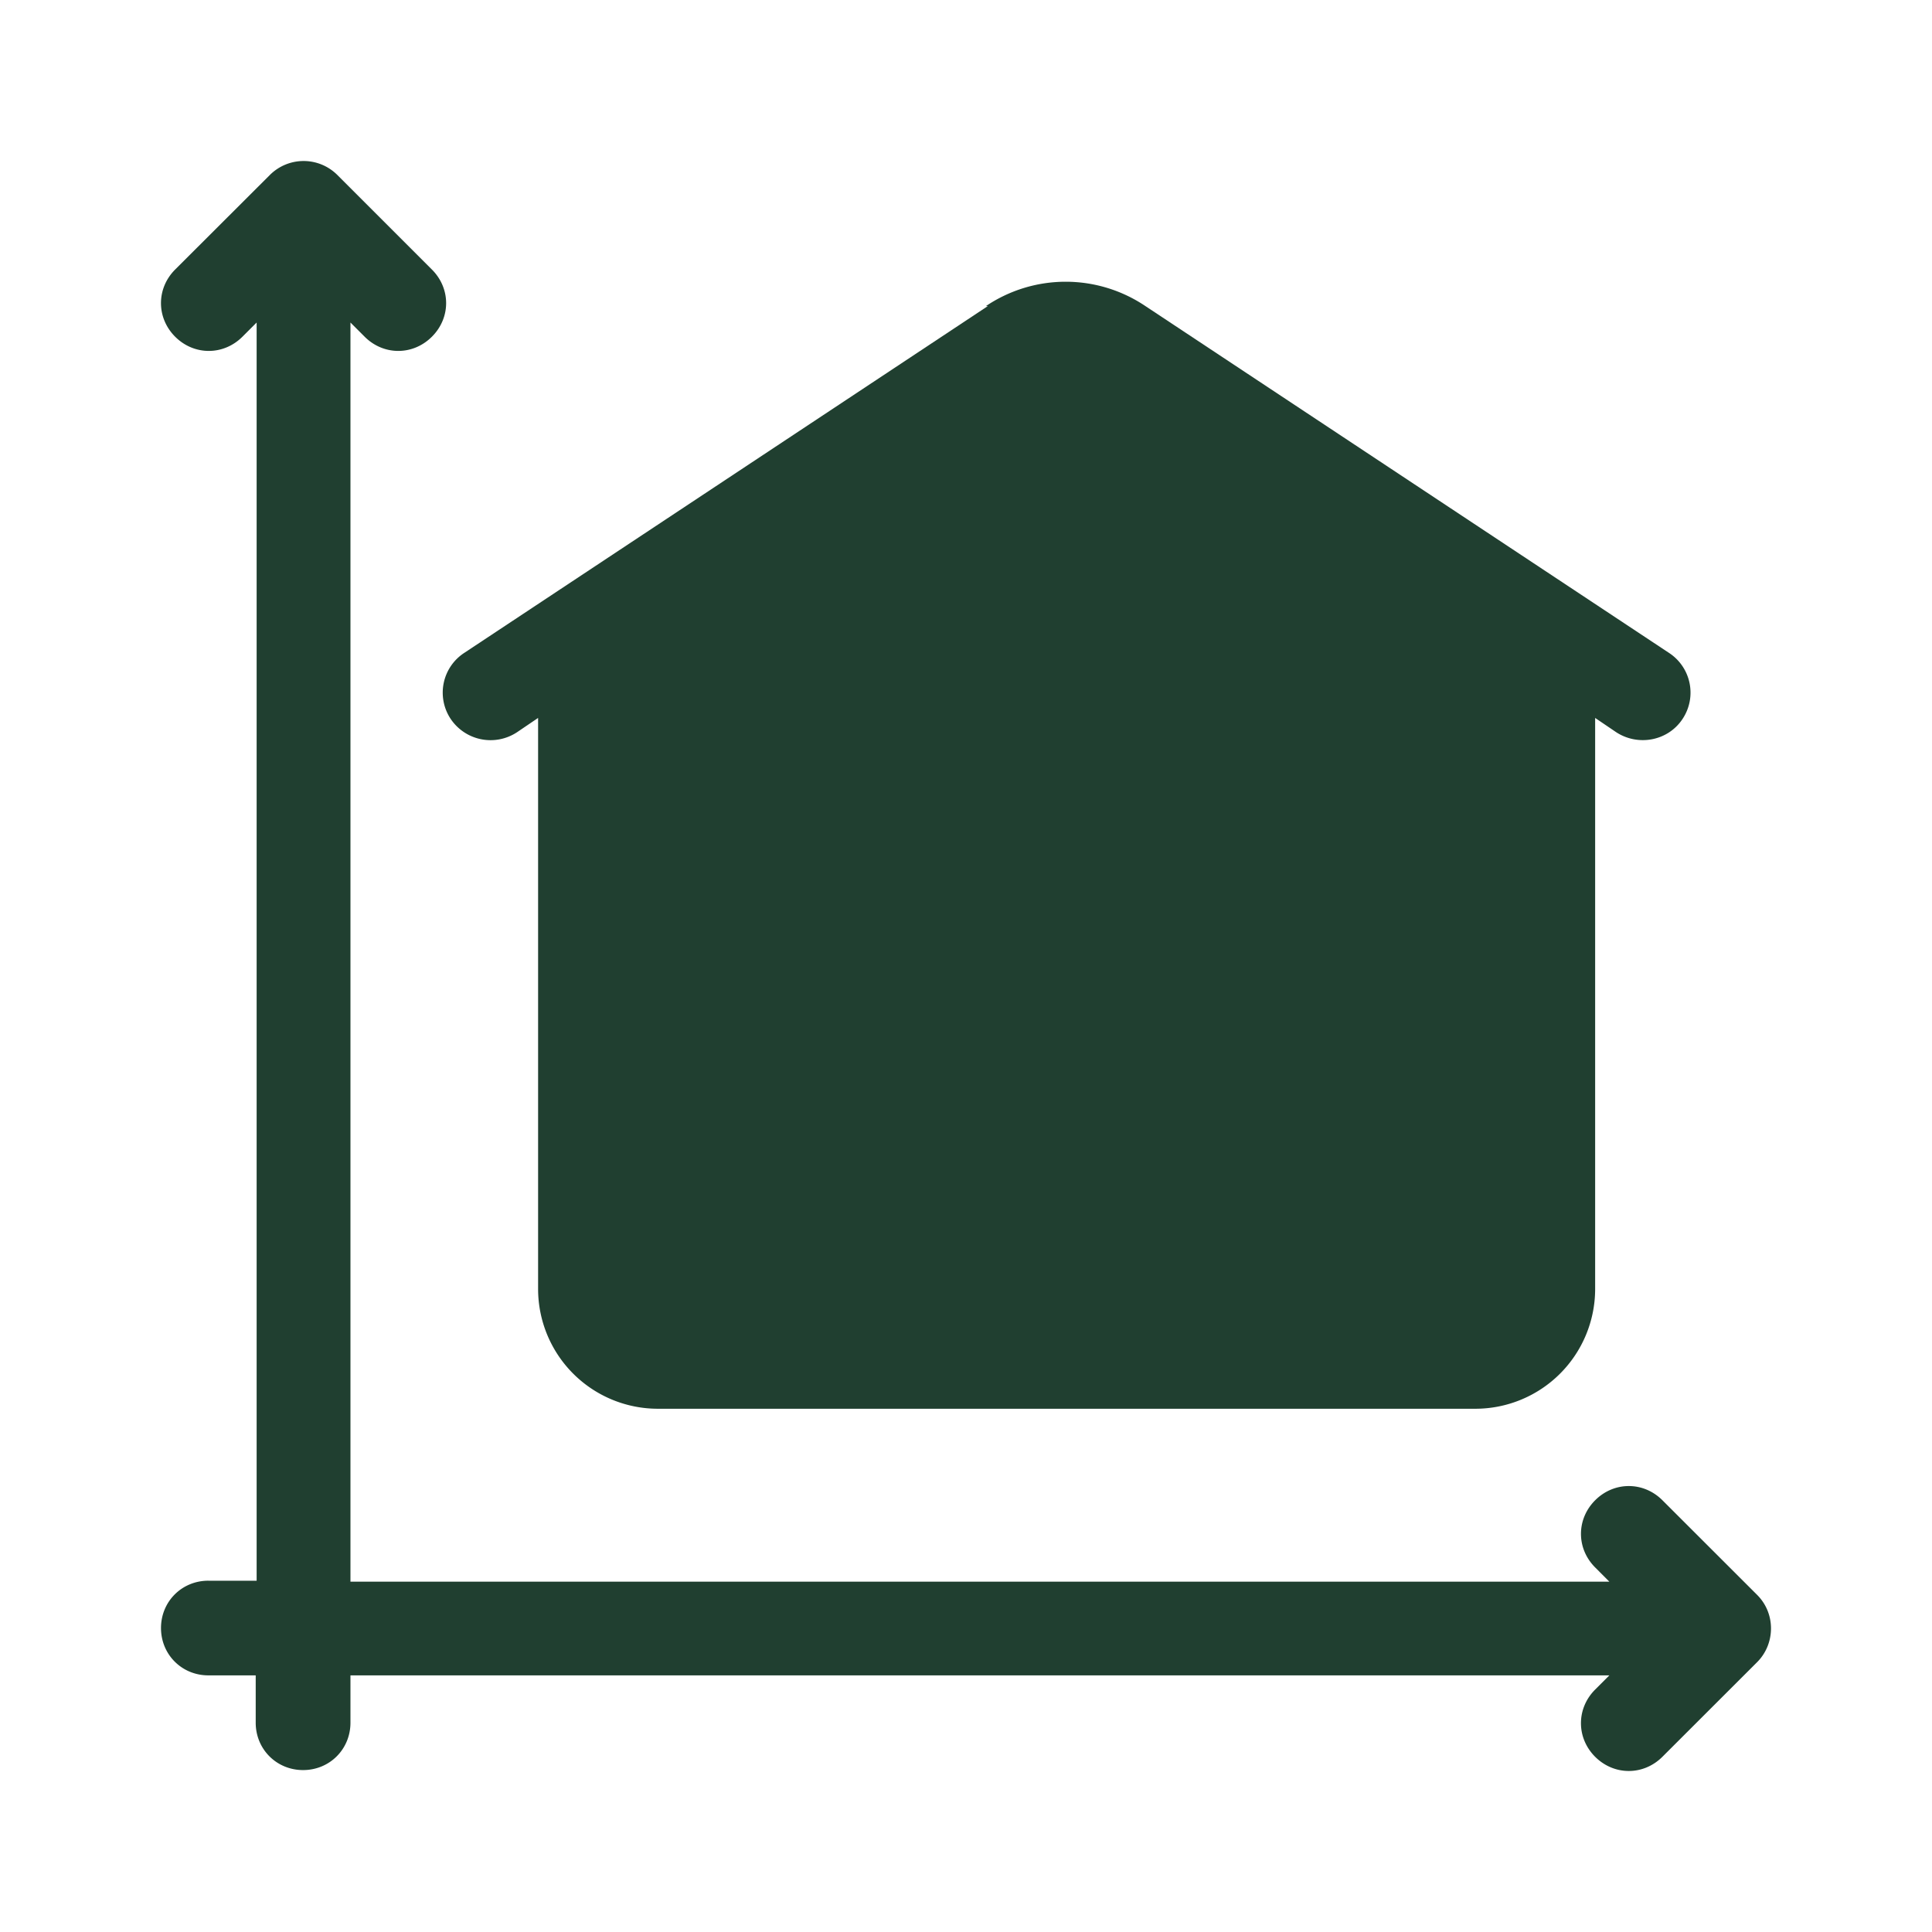
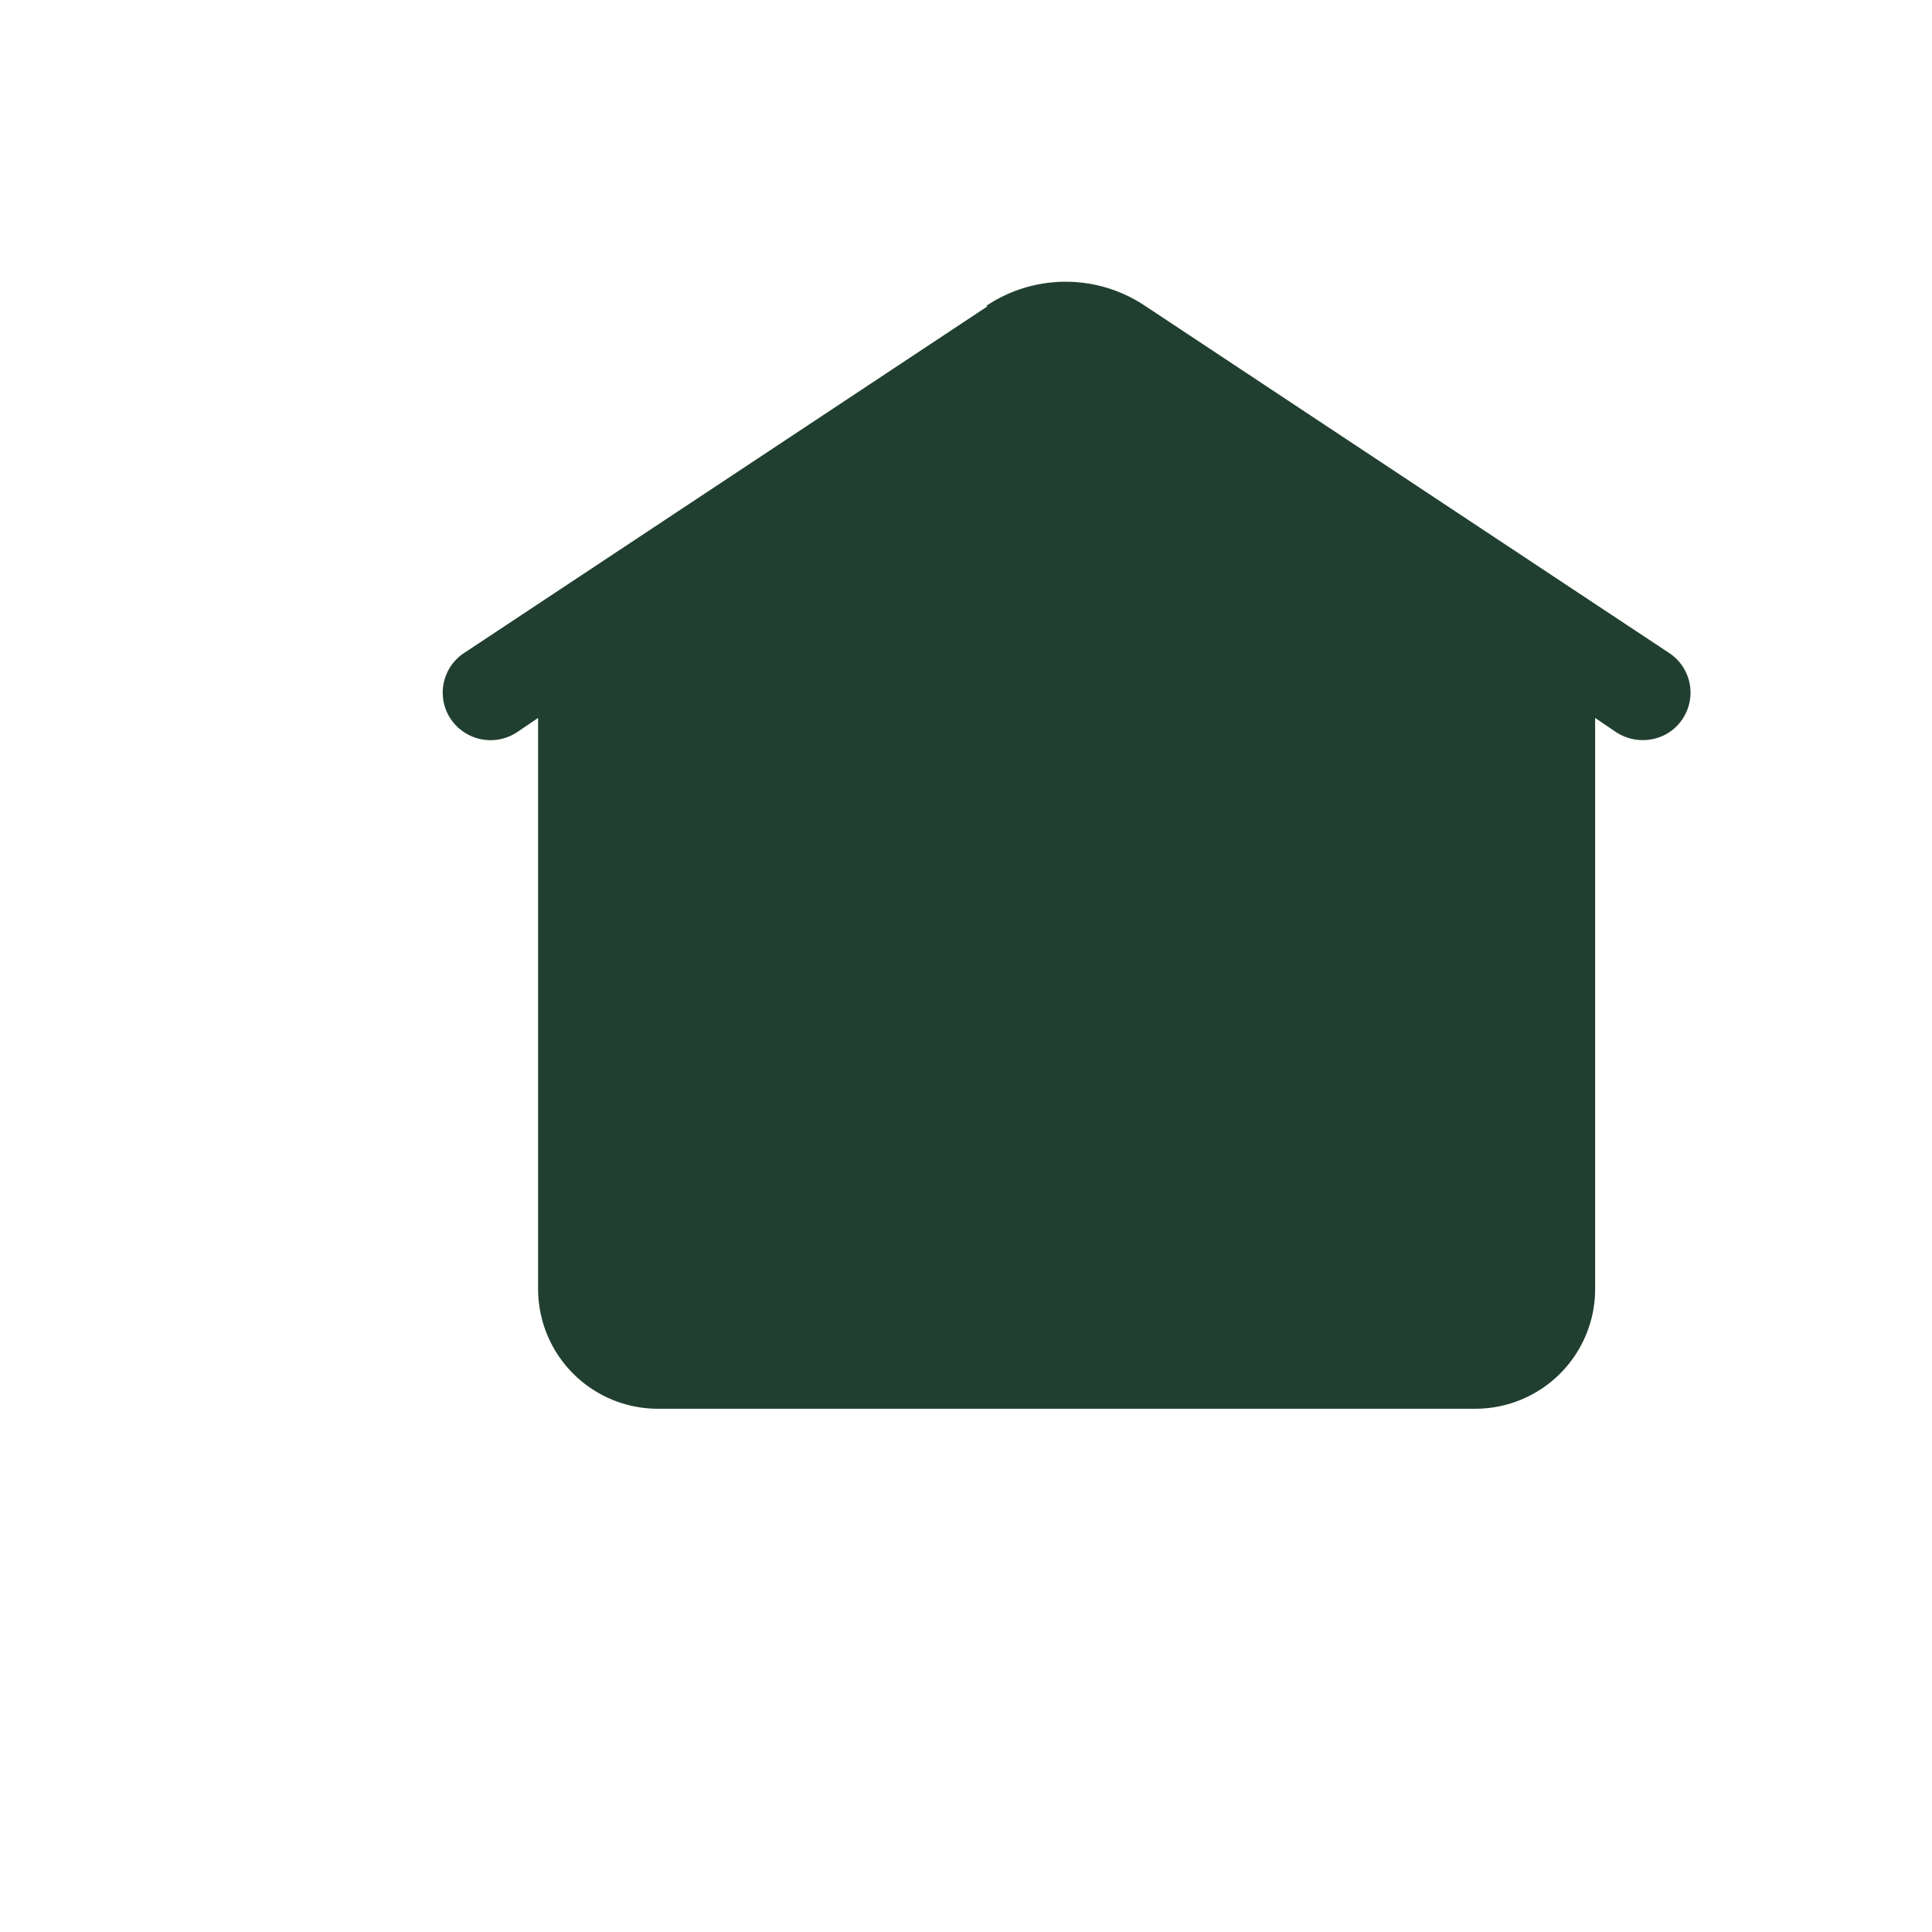
<svg xmlns="http://www.w3.org/2000/svg" width="48" height="48" fill="none">
-   <path fill="#203F30" d="M5.177 39.272c-.66 0-1.177.518-1.177 1.176 0 .659.518 1.176 1.177 1.176h1.176V42.8c0 .659.518 1.177 1.177 1.177.66 0 1.177-.518 1.177-1.177v-1.176h31.277l-.353.353c-.47.47-.47 1.2 0 1.67.471.47 1.2.47 1.671 0l2.354-2.352c.447-.447.47-1.2 0-1.67l-2.354-2.352c-.47-.47-1.2-.47-1.67 0-.471.47-.471 1.2 0 1.67l.352.353H8.707V8.013l.353.353c.47.47 1.2.47 1.67 0 .472-.47.472-1.2 0-1.67L8.378 4.344a1.186 1.186 0 0 0-1.67 0L4.352 6.696c-.47.47-.47 1.2 0 1.67s1.2.47 1.671 0l.353-.353v31.26h-1.2Z" />
  <path fill="#203F30" d="m24.542 7.605-13.011 8.618a1.179 1.179 0 0 0-.335 1.637 1.194 1.194 0 0 0 1.648.333l.525-.356v14.196A2.977 2.977 0 0 0 16.353 35h20.294a2.977 2.977 0 0 0 2.984-2.967V17.837l.525.356c.55.356 1.29.213 1.648-.333a1.179 1.179 0 0 0-.335-1.637L28.458 7.605a3.546 3.546 0 0 0-3.963 0h.047Z" />
</svg>